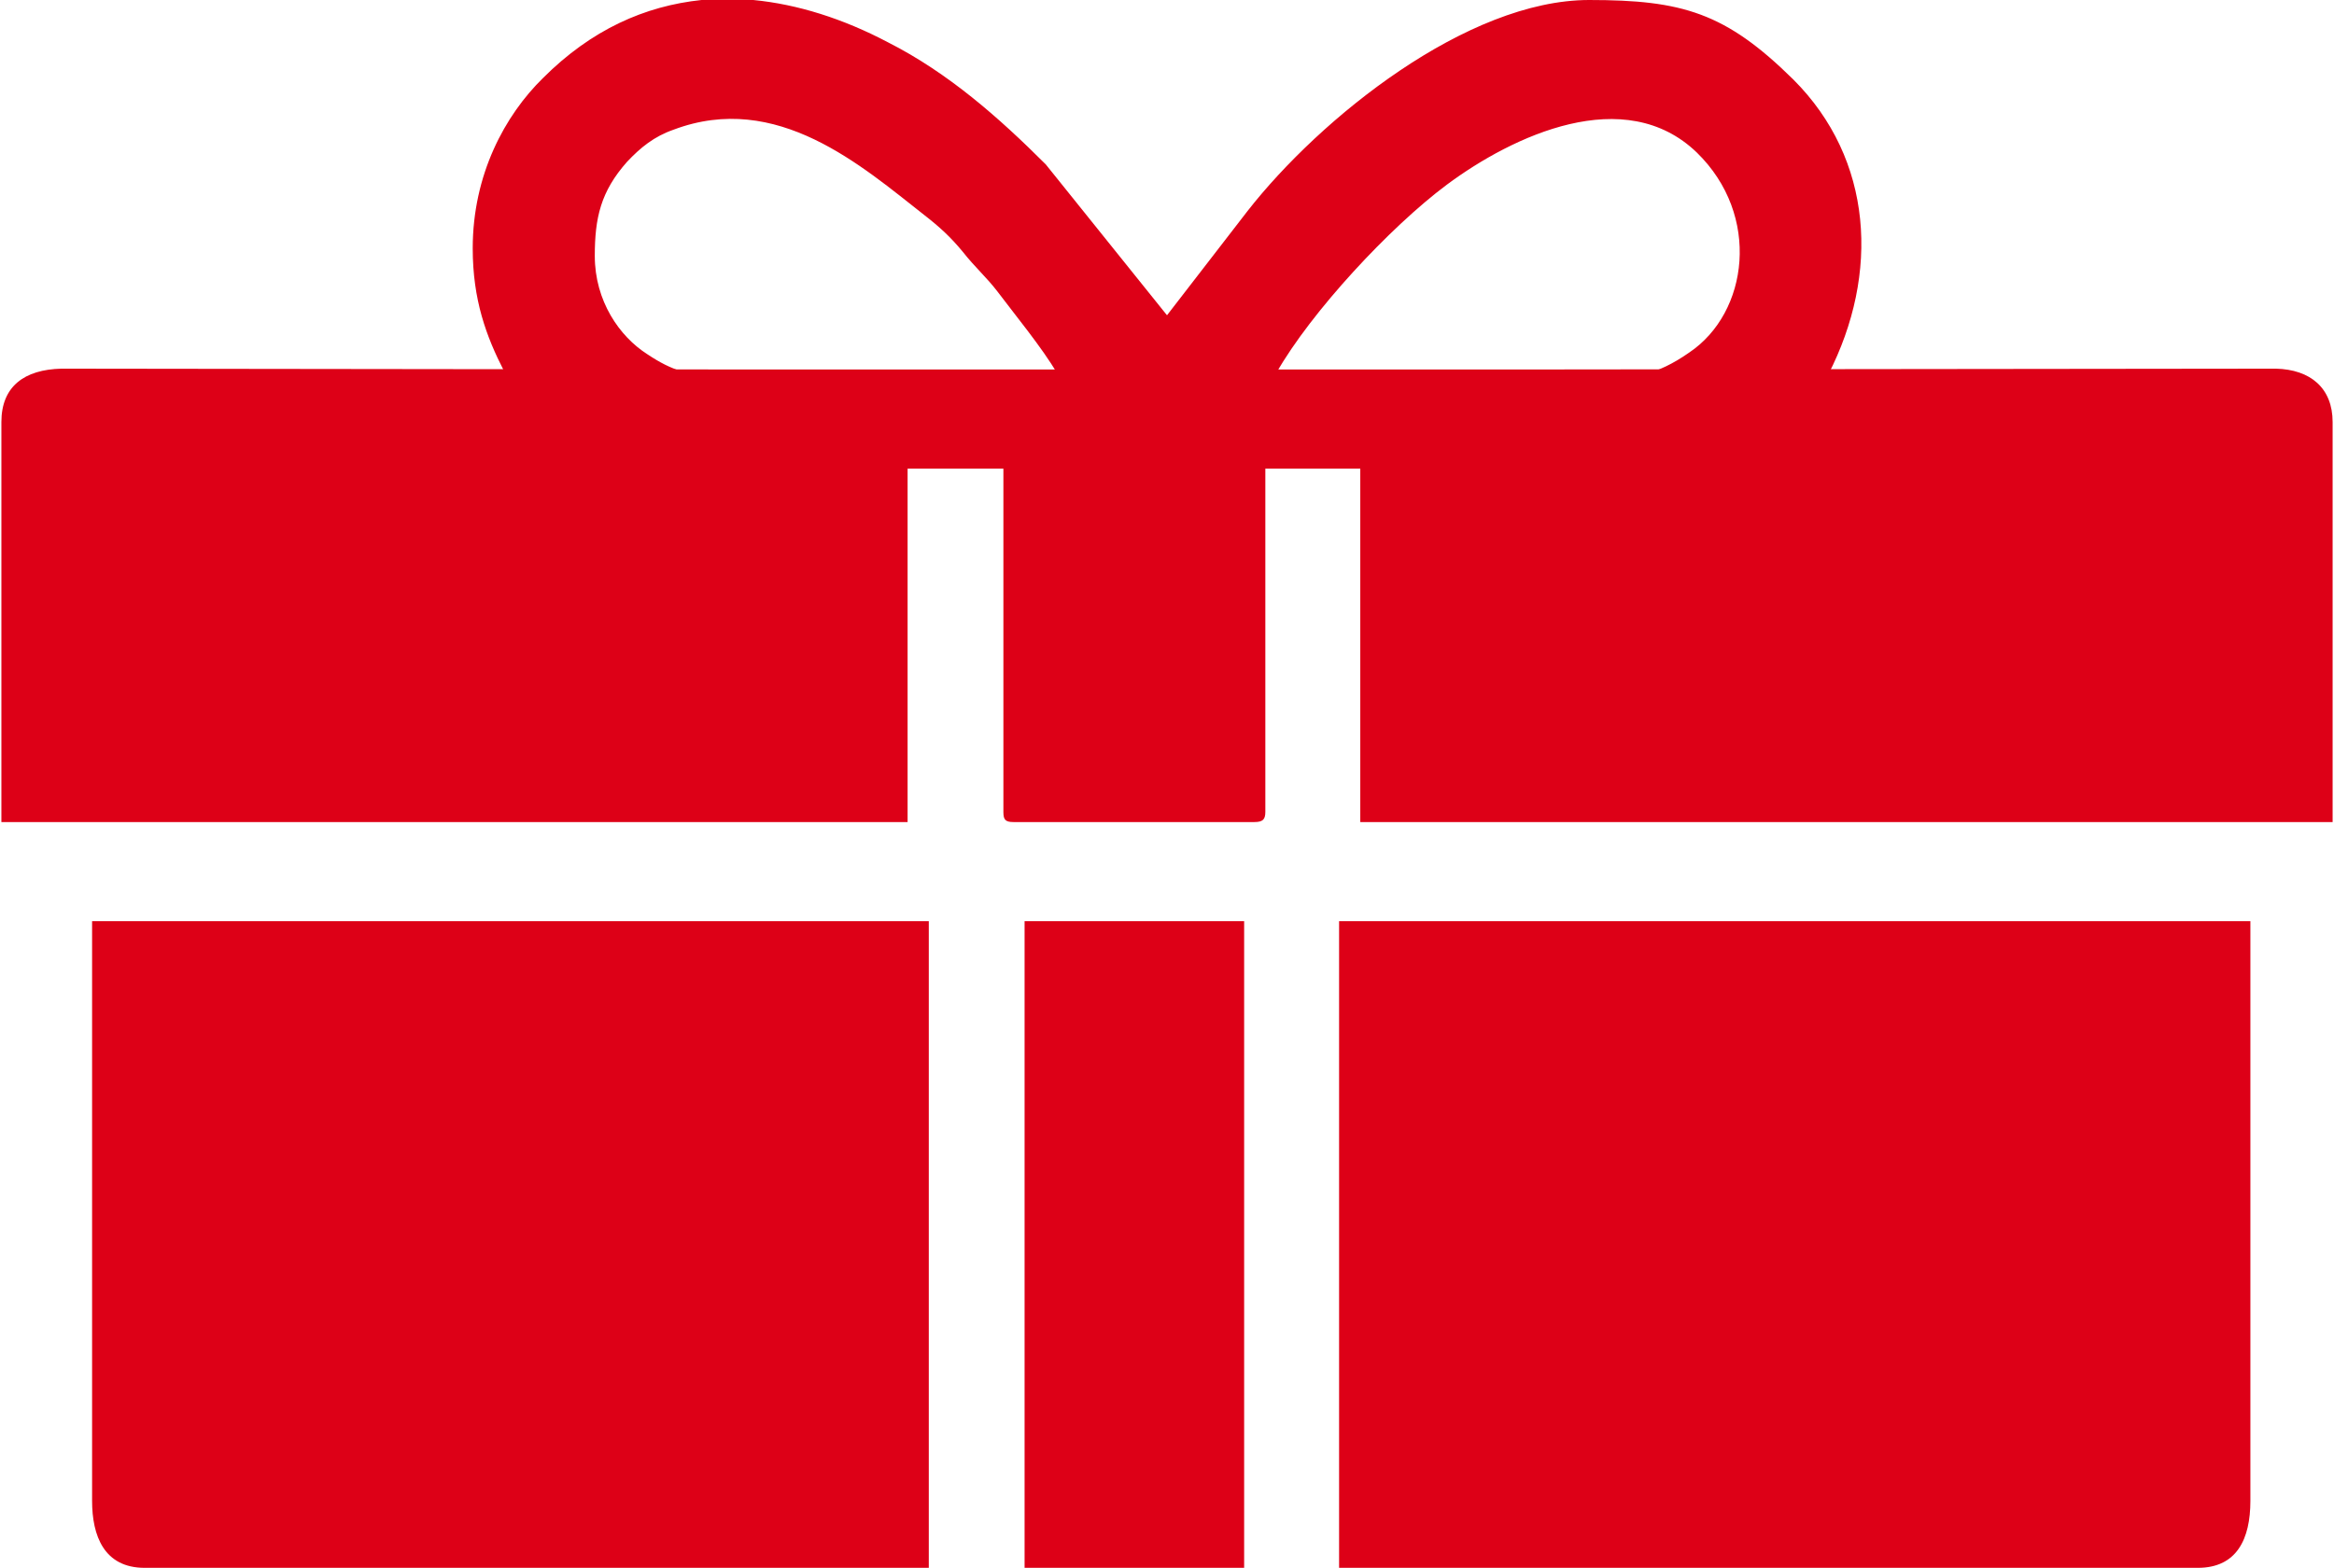
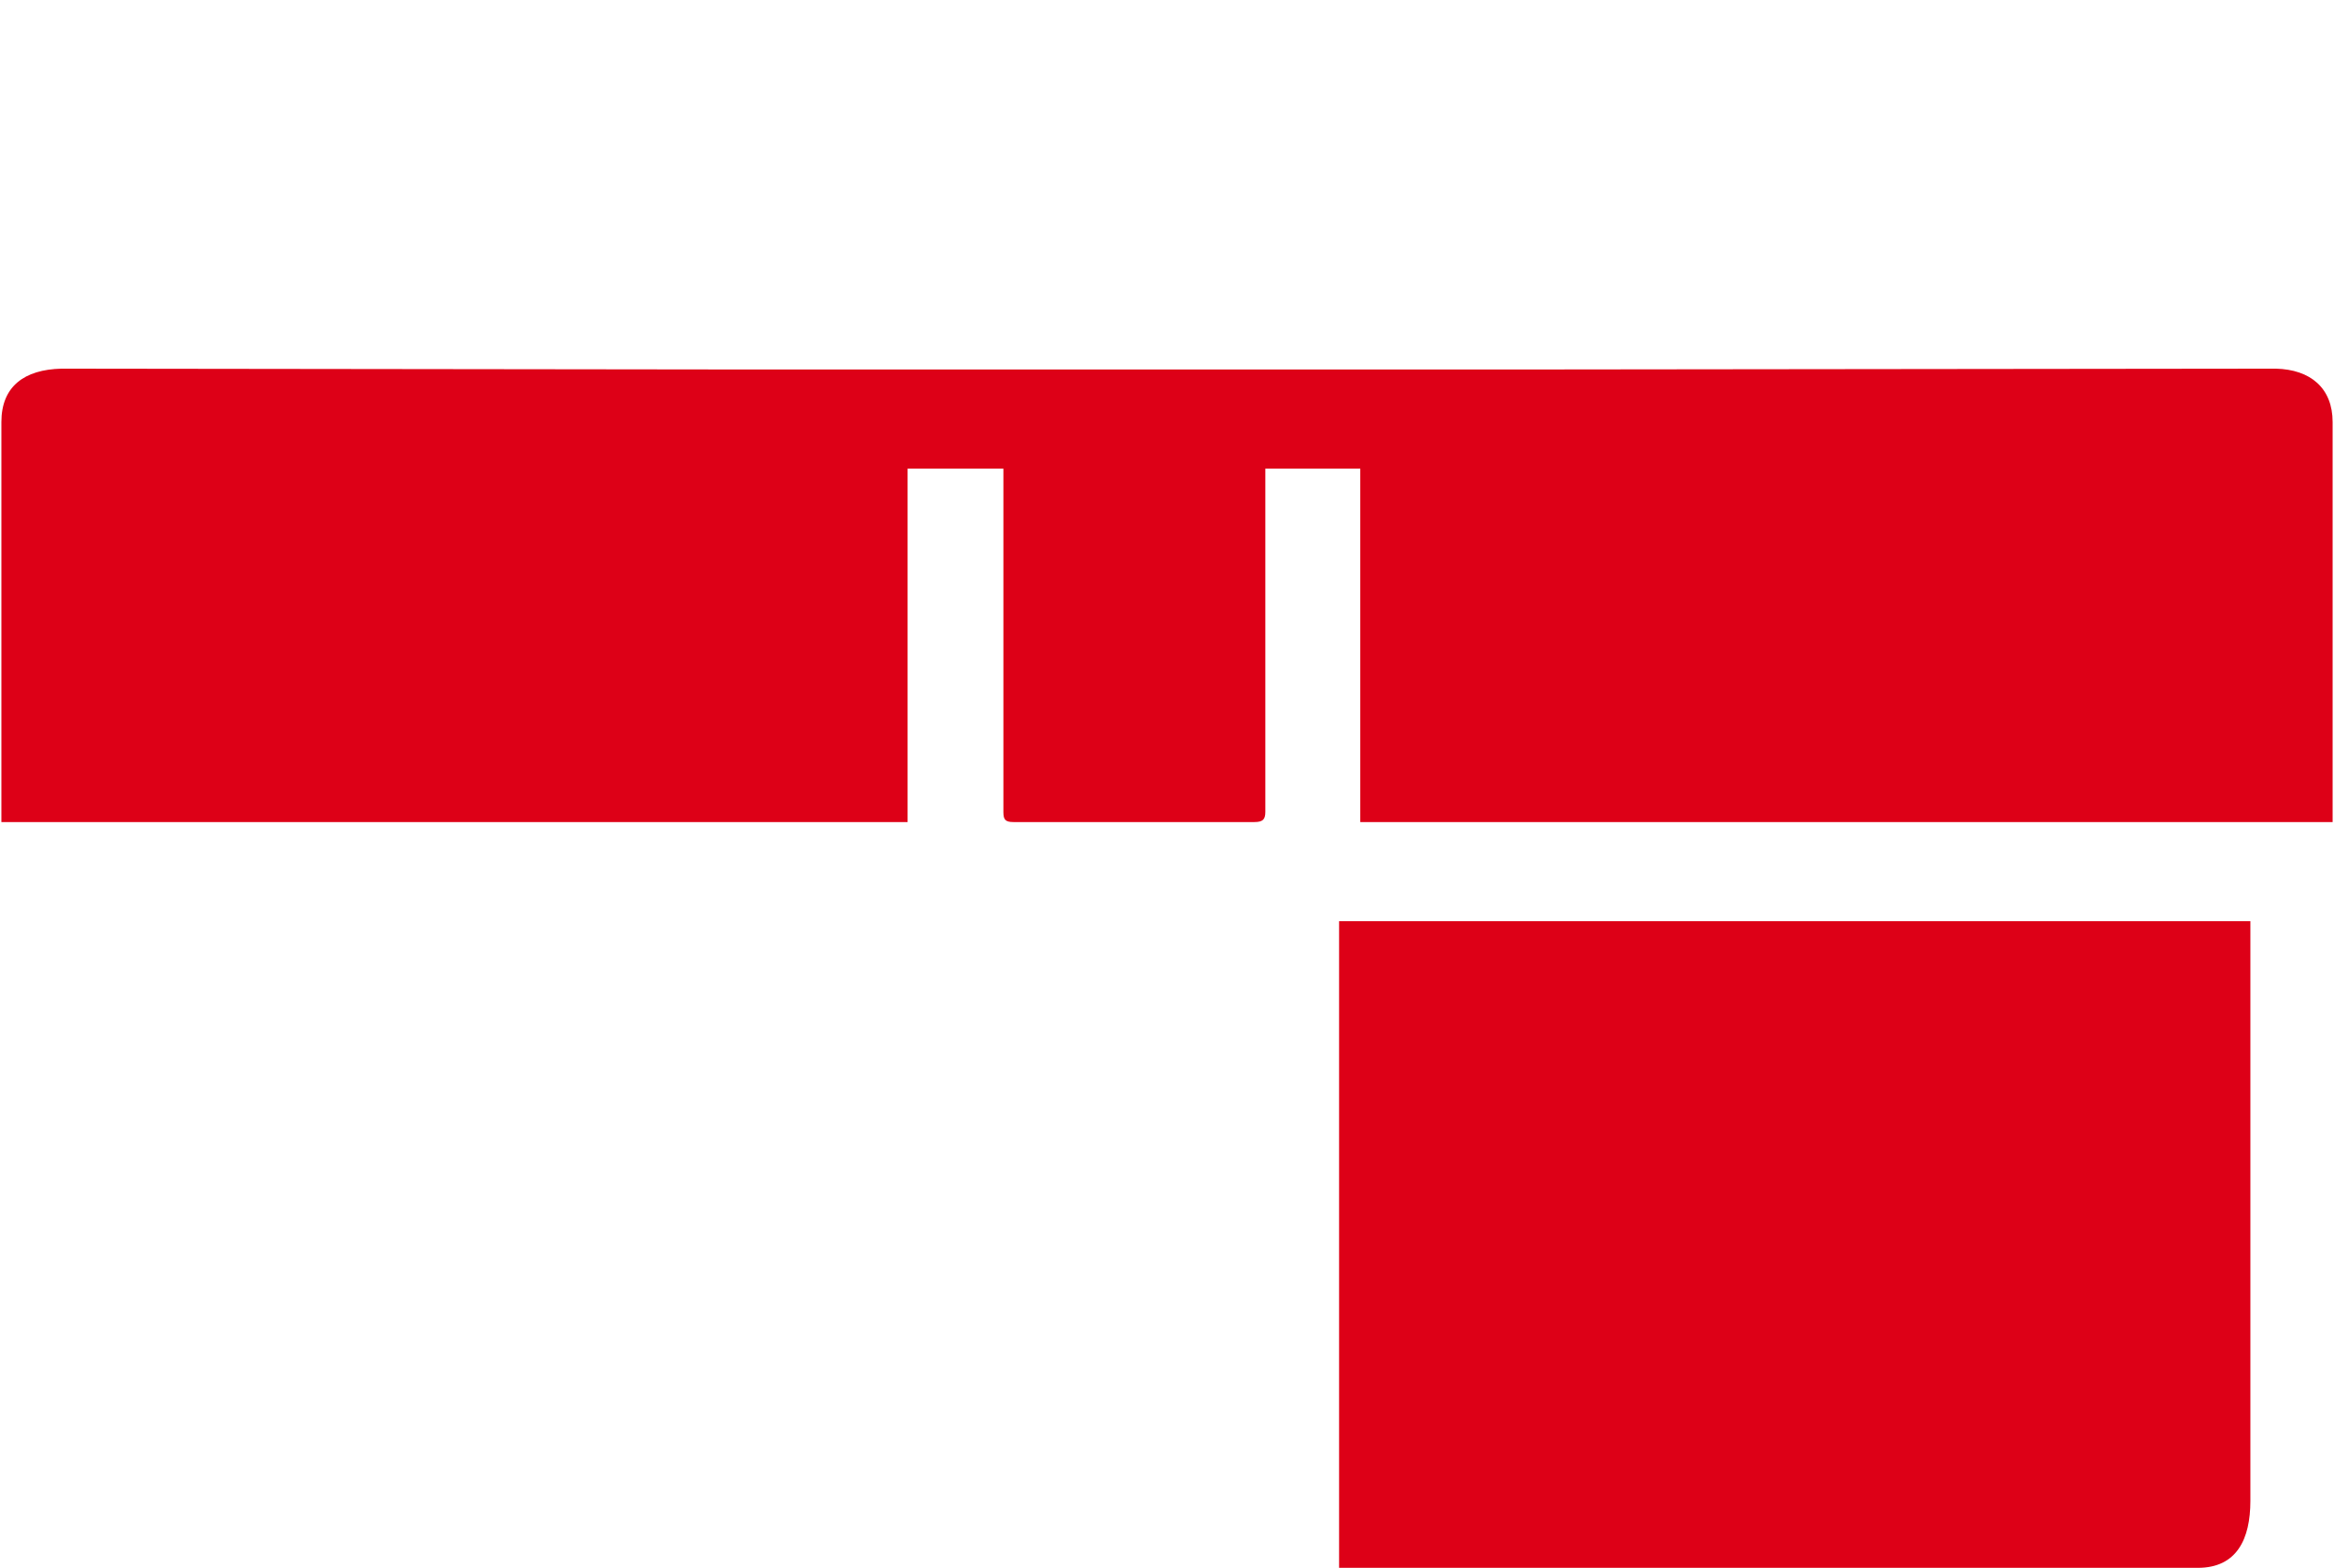
<svg xmlns="http://www.w3.org/2000/svg" xml:space="preserve" width="570px" height="383px" version="1.1" style="shape-rendering:geometricPrecision; text-rendering:geometricPrecision; image-rendering:optimizeQuality; fill-rule:evenodd; clip-rule:evenodd" viewBox="0 0 27.5 18.5">
  <defs>
    <style type="text/css">
   
    .fil1 {fill:#DD0017}
    .fil0 {fill:#DD0017}
   
  </style>
  </defs>
  <g id="Layer_x0020_1">
    <g id="_1952053577088">
      <path class="fil0" d="M8.89 4.36l-8.18 -0.01c-0.44,0.01 -0.71,0.21 -0.71,0.63l0 4.72 10.69 0 0 -4.17 1.13 0 0 4.05c0,0.09 0.02,0.12 0.12,0.12l2.84 0c0.1,0 0.13,-0.03 0.13,-0.12l0 -4.05 1.12 0 0 4.17 11.47 0 0 -4.72c0,-0.4 -0.26,-0.62 -0.67,-0.63l-9 0.01 -8.94 0z" />
      <path class="fil0" d="M15.78 18.5l10.13 0c0.46,0 0.62,-0.34 0.62,-0.79l0 -6.84 -10.75 0 0 7.63z" />
-       <path class="fil0" d="M1.07 17.71c0,0.41 0.14,0.79 0.62,0.79l9.25 0 0 -7.63 -9.87 0 0 6.84z" />
-       <polygon class="fil0" points="12.07,18.5 14.66,18.5 14.66,10.87 12.07,10.87 " />
-       <path class="fil1" d="M8.26 0l0.61 0c0.52,0.05 1.06,0.22 1.59,0.5 0.71,0.36 1.31,0.89 1.86,1.44l1.43 1.78 0.95 -1.23c0.86,-1.1 2.59,-2.49 4.03,-2.49 1.1,0 1.61,0.15 2.41,0.94 0.94,0.94 1.02,2.29 0.41,3.48l-2.17 0c0.17,-0.05 0.33,-0.12 0.53,-0.26 0.7,-0.47 0.85,-1.62 0.09,-2.36 -0.85,-0.82 -2.17,-0.2 -2.95,0.38 -0.67,0.5 -1.6,1.5 -2.01,2.22l-2.59 0c-0.16,-0.28 -0.52,-0.72 -0.7,-0.96 -0.13,-0.17 -0.26,-0.28 -0.41,-0.47 -0.14,-0.17 -0.27,-0.29 -0.45,-0.43 -0.74,-0.58 -1.74,-1.47 -2.96,-1.01 -0.23,0.08 -0.39,0.21 -0.55,0.38 -0.31,0.35 -0.38,0.66 -0.38,1.11 0,0.53 0.29,0.95 0.62,1.16 0.15,0.1 0.27,0.16 0.4,0.2l-2.09 0c-0.21,-0.41 -0.37,-0.84 -0.37,-1.45 0,-0.87 0.38,-1.57 0.83,-2.01 0.57,-0.57 1.2,-0.85 1.87,-0.92z" />
    </g>
  </g>
</svg>